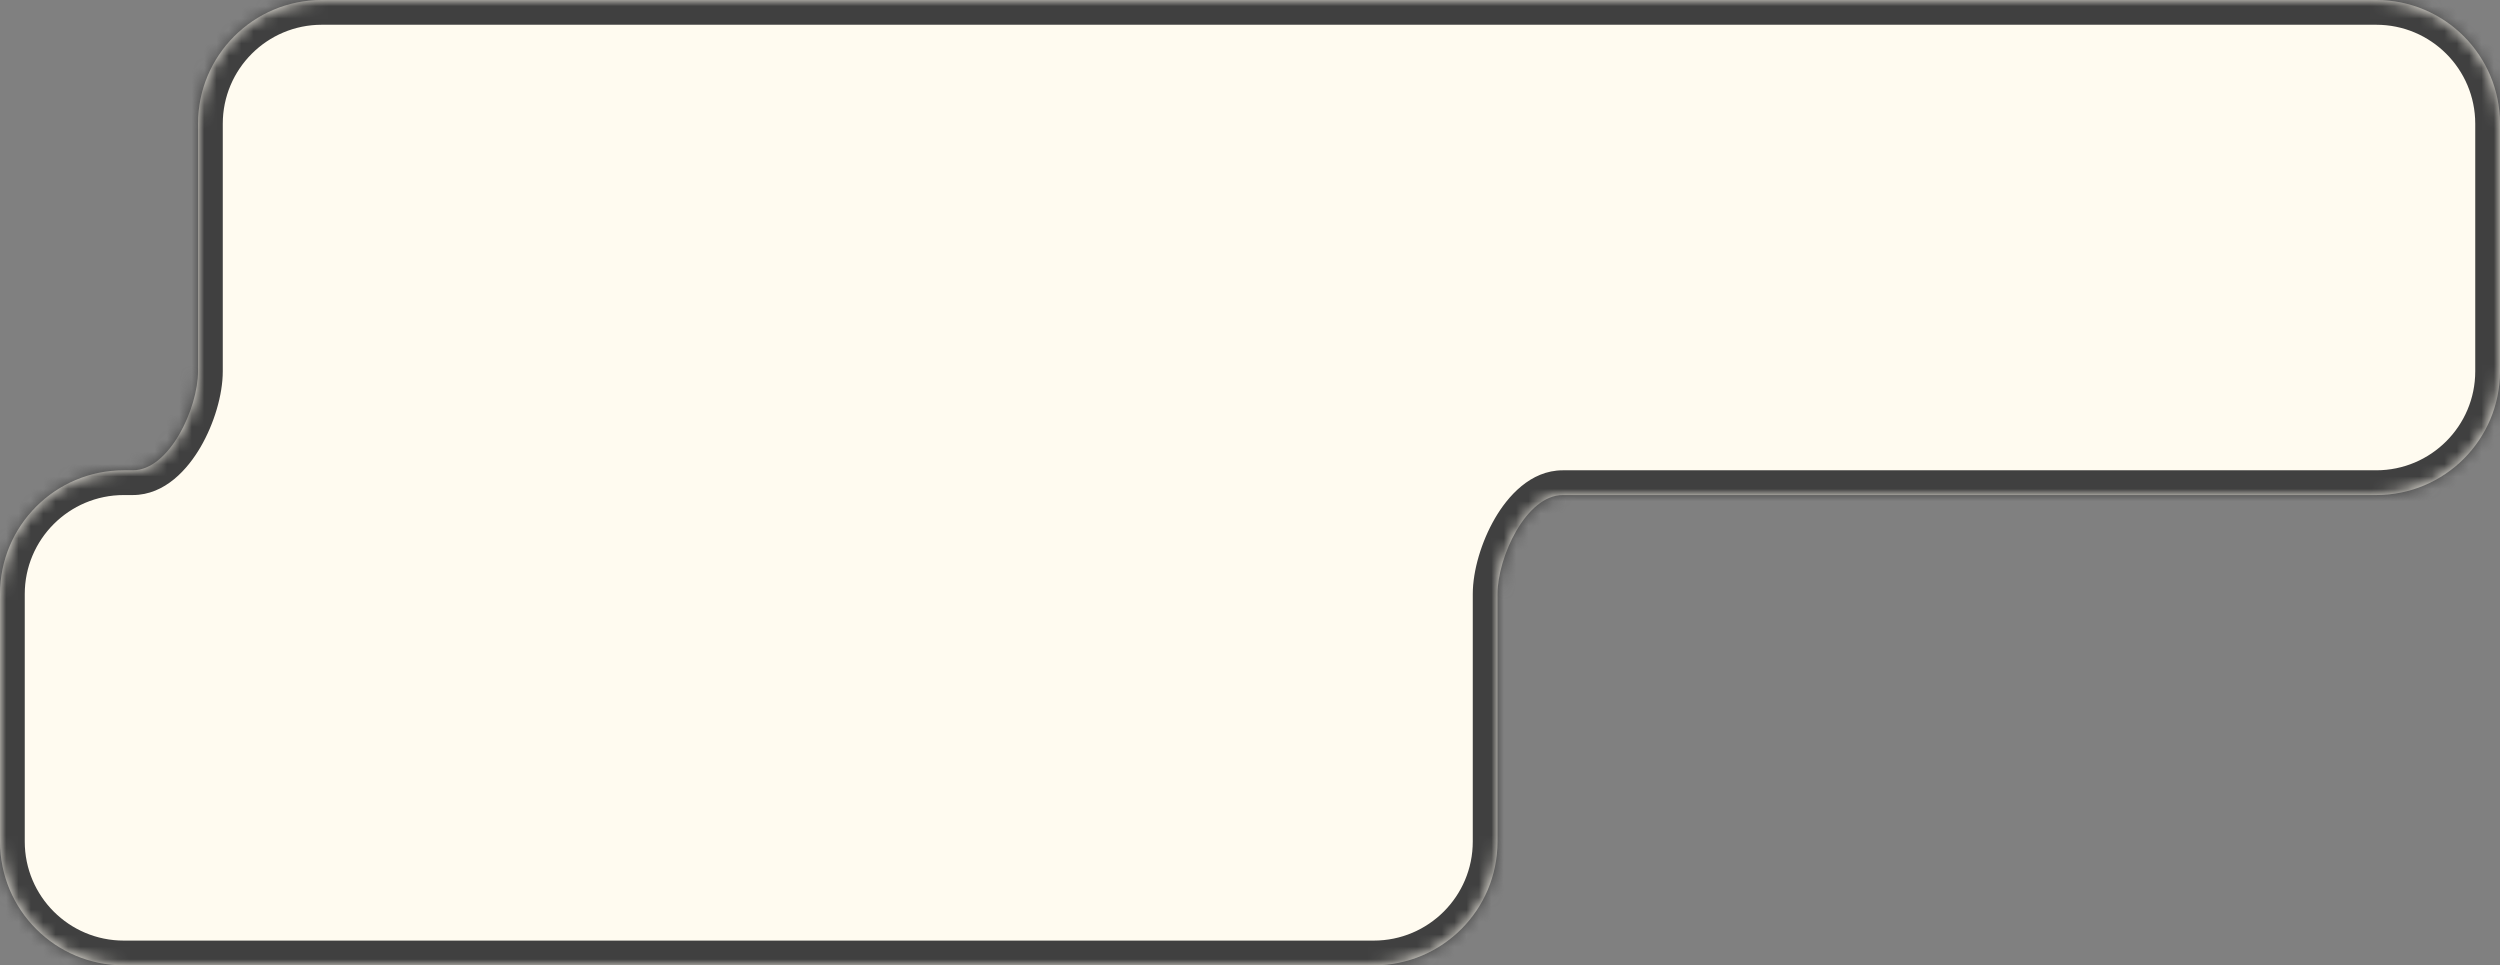
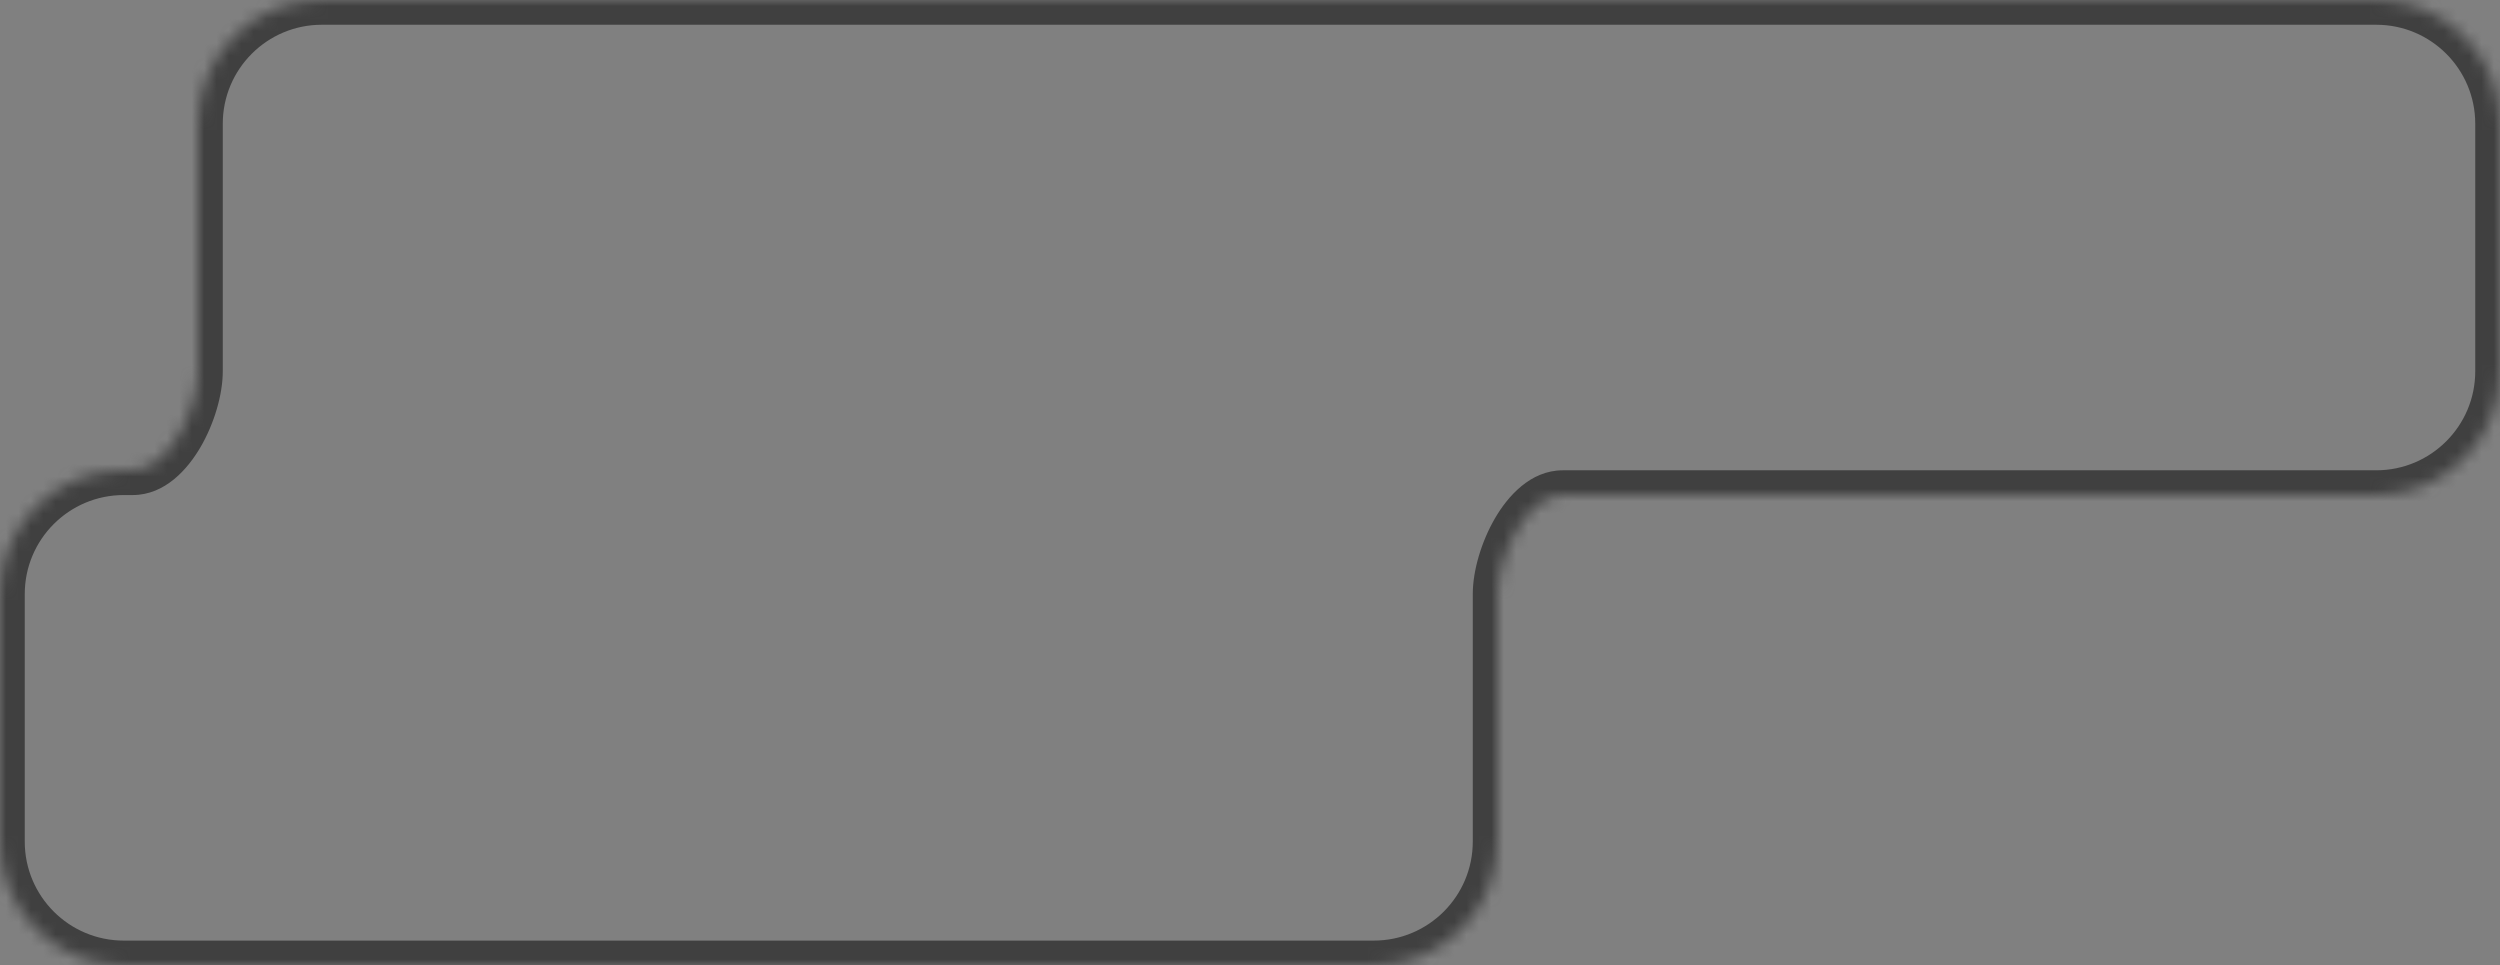
<svg xmlns="http://www.w3.org/2000/svg" width="202" height="78" viewBox="0 0 202 78" fill="none">
  <rect x="0" y="0" width="202" height="78" fill="#808080" stroke="none" />
  <mask id="path-1-inside-1_73_7" fill="white">
    <path d="M192 0C197.523 8.37535e-07 202 4.477 202 10V30C202 35.523 197.523 40 192 40H126.274C123.301 40 121 45.027 121 48V68C121 73.523 116.523 78 111 78H10C4.477 78 0 73.523 0 68V48C0 42.477 4.477 38 10 38H10.726C13.699 38 16 32.973 16 30V10C16 4.477 20.477 8.85854e-08 26 0H192Z" />
  </mask>
-   <path d="M192 0C197.523 8.37535e-07 202 4.477 202 10V30C202 35.523 197.523 40 192 40H126.274C123.301 40 121 45.027 121 48V68C121 73.523 116.523 78 111 78H10C4.477 78 0 73.523 0 68V48C0 42.477 4.477 38 10 38H10.726C13.699 38 16 32.973 16 30V10C16 4.477 20.477 8.85854e-08 26 0H192Z" fill="#FFFBF0" />
  <path d="M192 0V-2V0ZM192 40V42V40ZM10 78V80V78ZM26 0V-2V0ZM192 0V2C196.418 2 200 5.582 200 10H202H204C204 3.373 198.627 -2 192 -2V0ZM202 10H200V30H202H204V10H202ZM202 30H200C200 34.418 196.418 38 192 38V40V42C198.627 42 204 36.627 204 30H202ZM192 40V38H126.274V40V42H192V40ZM121 48H119V68H121H123V48H121ZM121 68H119C119 72.418 115.418 76 111 76V78V80C117.627 80 123 74.627 123 68H121ZM111 78V76H10V78V80H111V78ZM10 78V76C5.582 76 2 72.418 2 68H0H-2C-2 74.627 3.373 80 10 80V78ZM0 68H2V48H0H-2V68H0ZM0 48H2C2 43.582 5.582 40 10 40V38V36C3.373 36 -2 41.373 -2 48H0ZM10 38V40H10.726V38V36H10V38ZM16 30H18V10H16H14V30H16ZM16 10H18C18 5.582 21.582 2 26 2V0V-2C19.373 -2 14 3.373 14 10H16ZM26 0V2H192V0V-2H26V0ZM10.726 38V40C13.353 40 15.188 37.872 16.207 36.12C17.298 34.245 18 31.901 18 30H16H14C14 31.072 13.552 32.729 12.749 34.11C11.874 35.615 11.072 36 10.726 36V38ZM126.274 40V38C123.647 38 121.812 40.128 120.793 41.88C119.702 43.755 119 46.099 119 48H121H123C123 46.928 123.448 45.271 124.251 43.89C125.126 42.385 125.928 42 126.274 42V40Z" fill="#404040" mask="url(#path-1-inside-1_73_7)" />
</svg>